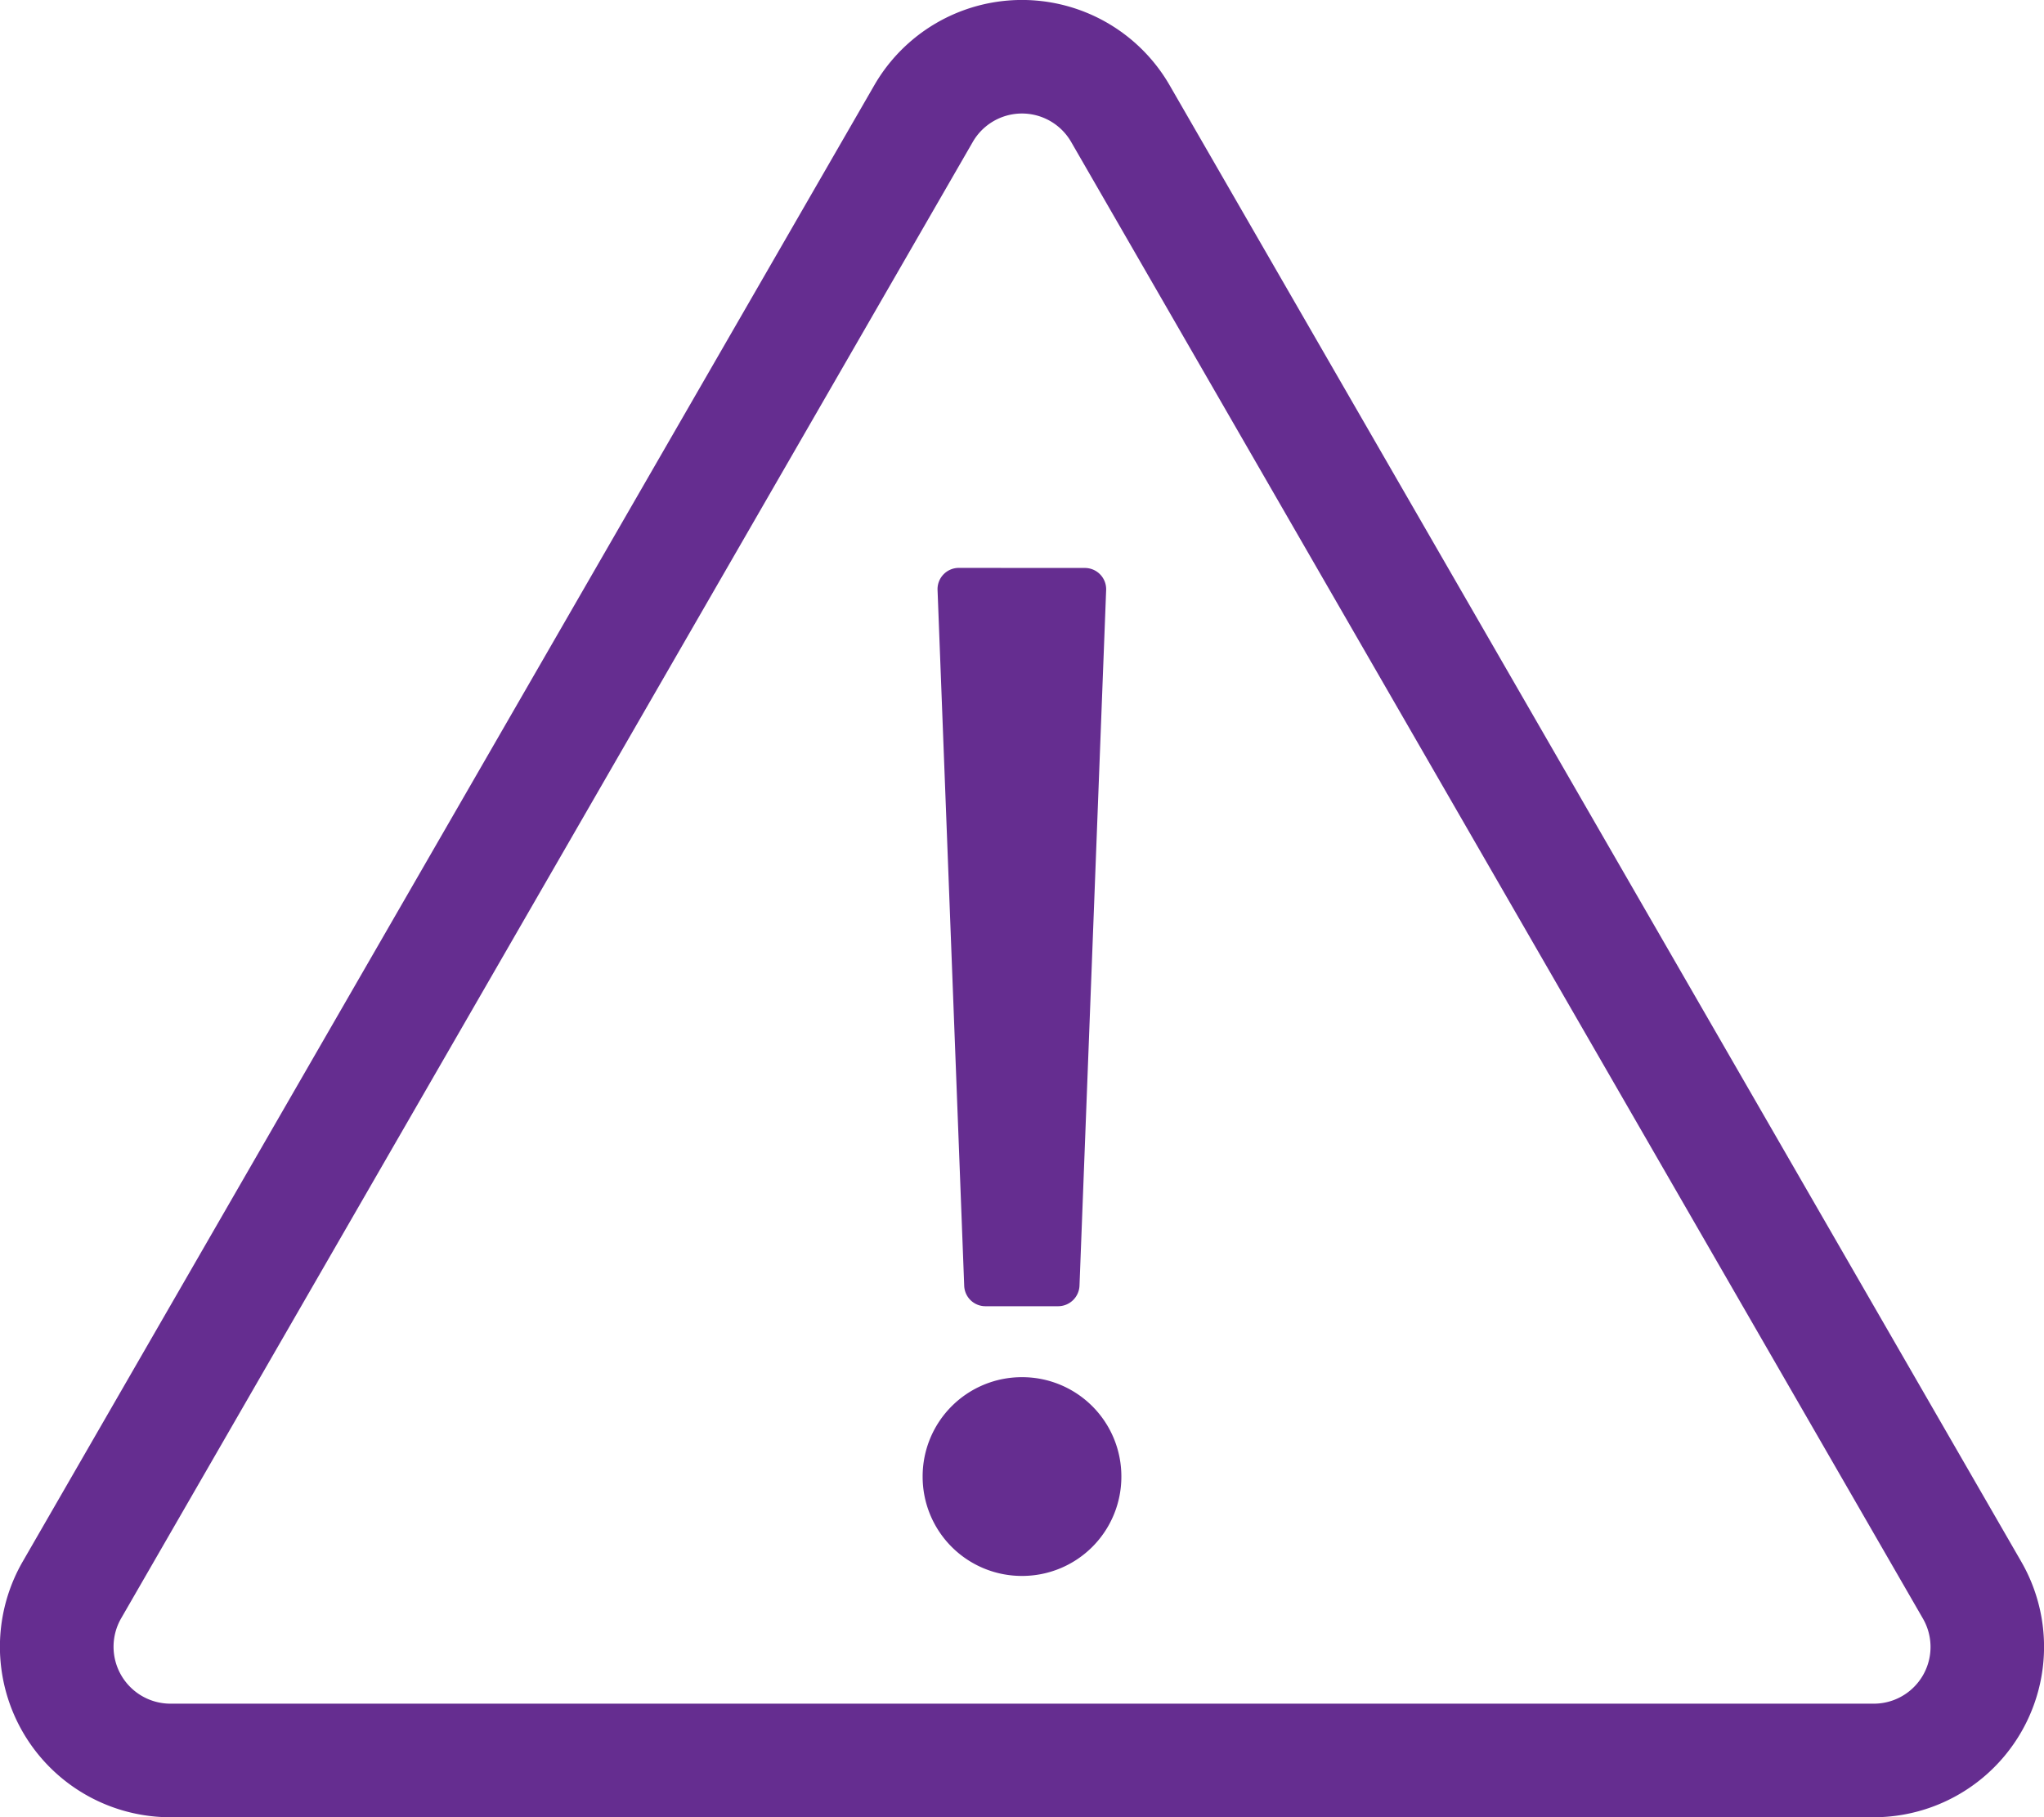
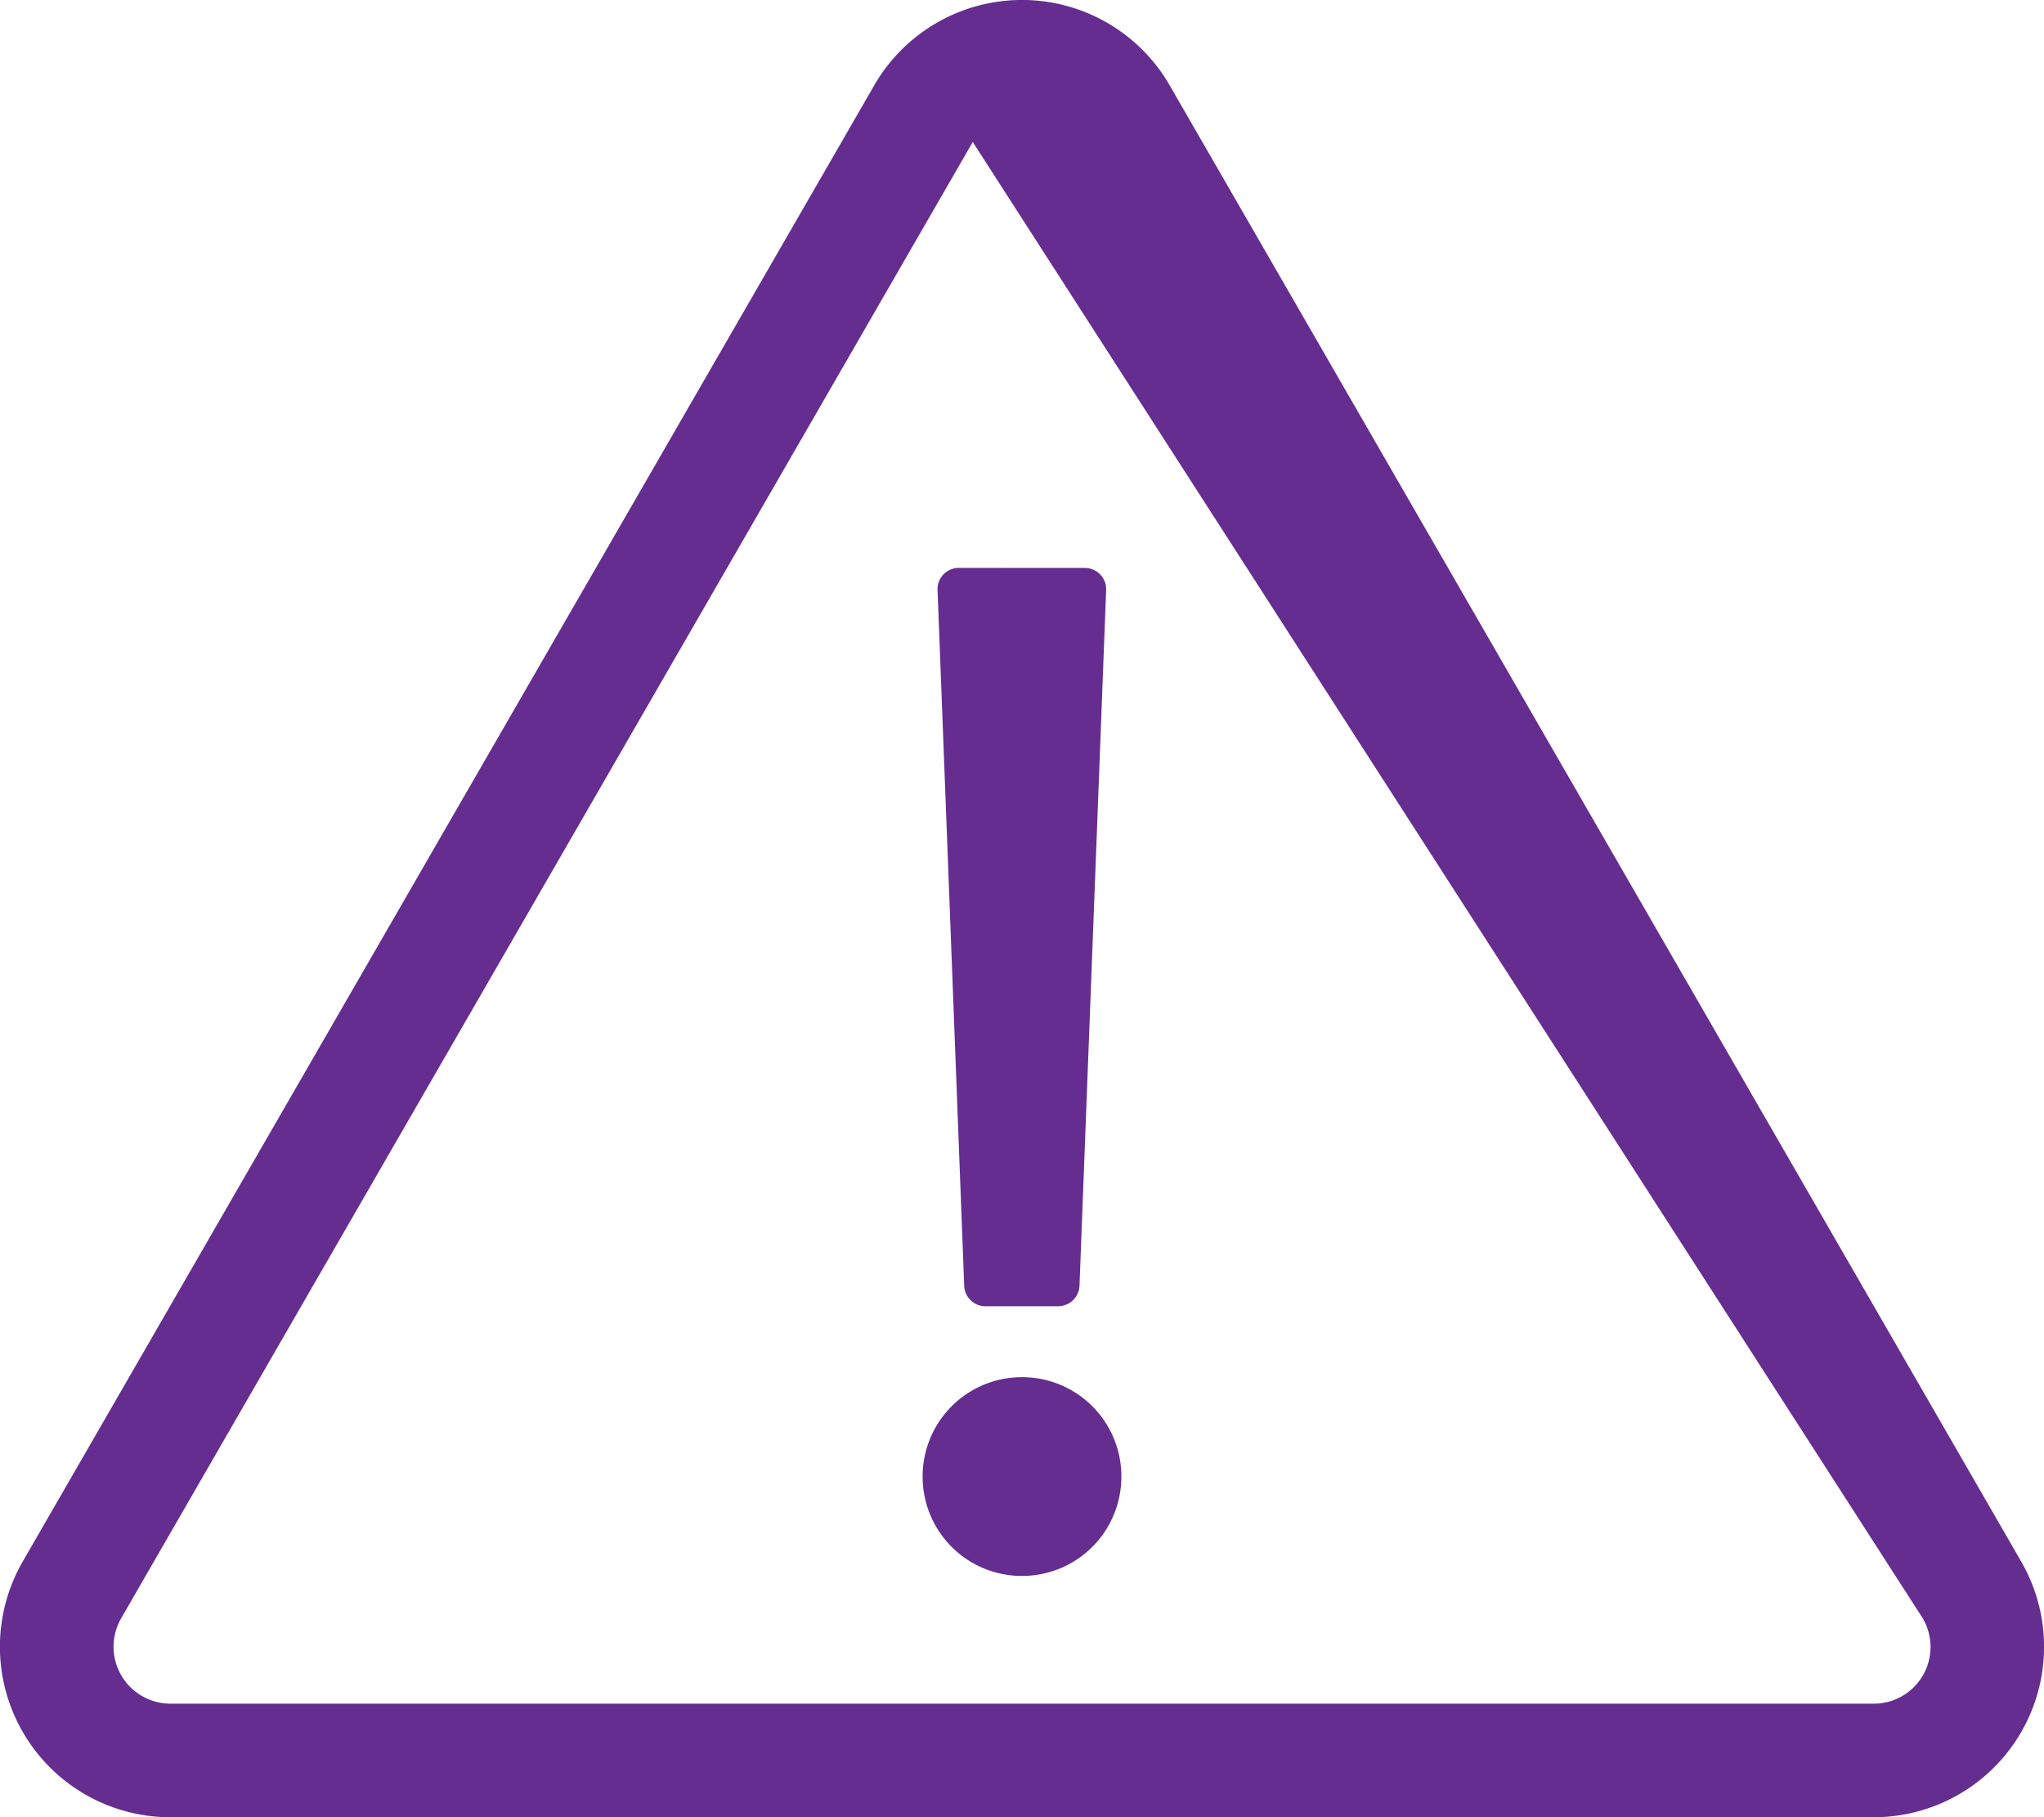
<svg xmlns="http://www.w3.org/2000/svg" width="26.999" height="24" viewBox="0 0 26.999 24">
-   <path id="ico_wykrzyknij" data-name="ico wykrzyknij" d="M12.666-13.5a.281.281,0,0,0-.281.291l.352,9.188a.28.28,0,0,0,.281.272h.961a.283.283,0,0,0,.281-.272l.352-9.187a.281.281,0,0,0-.281-.291ZM13.5-2.812A1.31,1.31,0,0,0,12.188-1.5,1.31,1.31,0,0,0,13.5-.187,1.31,1.31,0,0,0,14.813-1.5,1.31,1.31,0,0,0,13.5-2.812ZM26.7-.375,15.45-19.875a2.252,2.252,0,0,0-3.9,0L.3-.375A2.252,2.252,0,0,0,2.255,3h22.5A2.251,2.251,0,0,0,26.7-.375ZM24.75,1.5H2.25A.752.752,0,0,1,1.6.375l11.25-19.5a.75.75,0,0,1,1.3,0L25.4.375A.749.749,0,0,1,24.75,1.5Z" transform="translate(-0.001 21)" fill="#652d90" />
+   <path id="ico_wykrzyknij" data-name="ico wykrzyknij" d="M12.666-13.5a.281.281,0,0,0-.281.291l.352,9.188a.28.28,0,0,0,.281.272h.961a.283.283,0,0,0,.281-.272l.352-9.187a.281.281,0,0,0-.281-.291ZM13.5-2.812A1.31,1.31,0,0,0,12.188-1.5,1.31,1.31,0,0,0,13.5-.187,1.31,1.31,0,0,0,14.813-1.5,1.31,1.31,0,0,0,13.5-2.812ZM26.7-.375,15.45-19.875a2.252,2.252,0,0,0-3.9,0L.3-.375A2.252,2.252,0,0,0,2.255,3h22.5A2.251,2.251,0,0,0,26.7-.375ZM24.75,1.5H2.25A.752.752,0,0,1,1.6.375l11.25-19.5L25.4.375A.749.749,0,0,1,24.75,1.5Z" transform="translate(-0.001 21)" fill="#652d90" />
</svg>